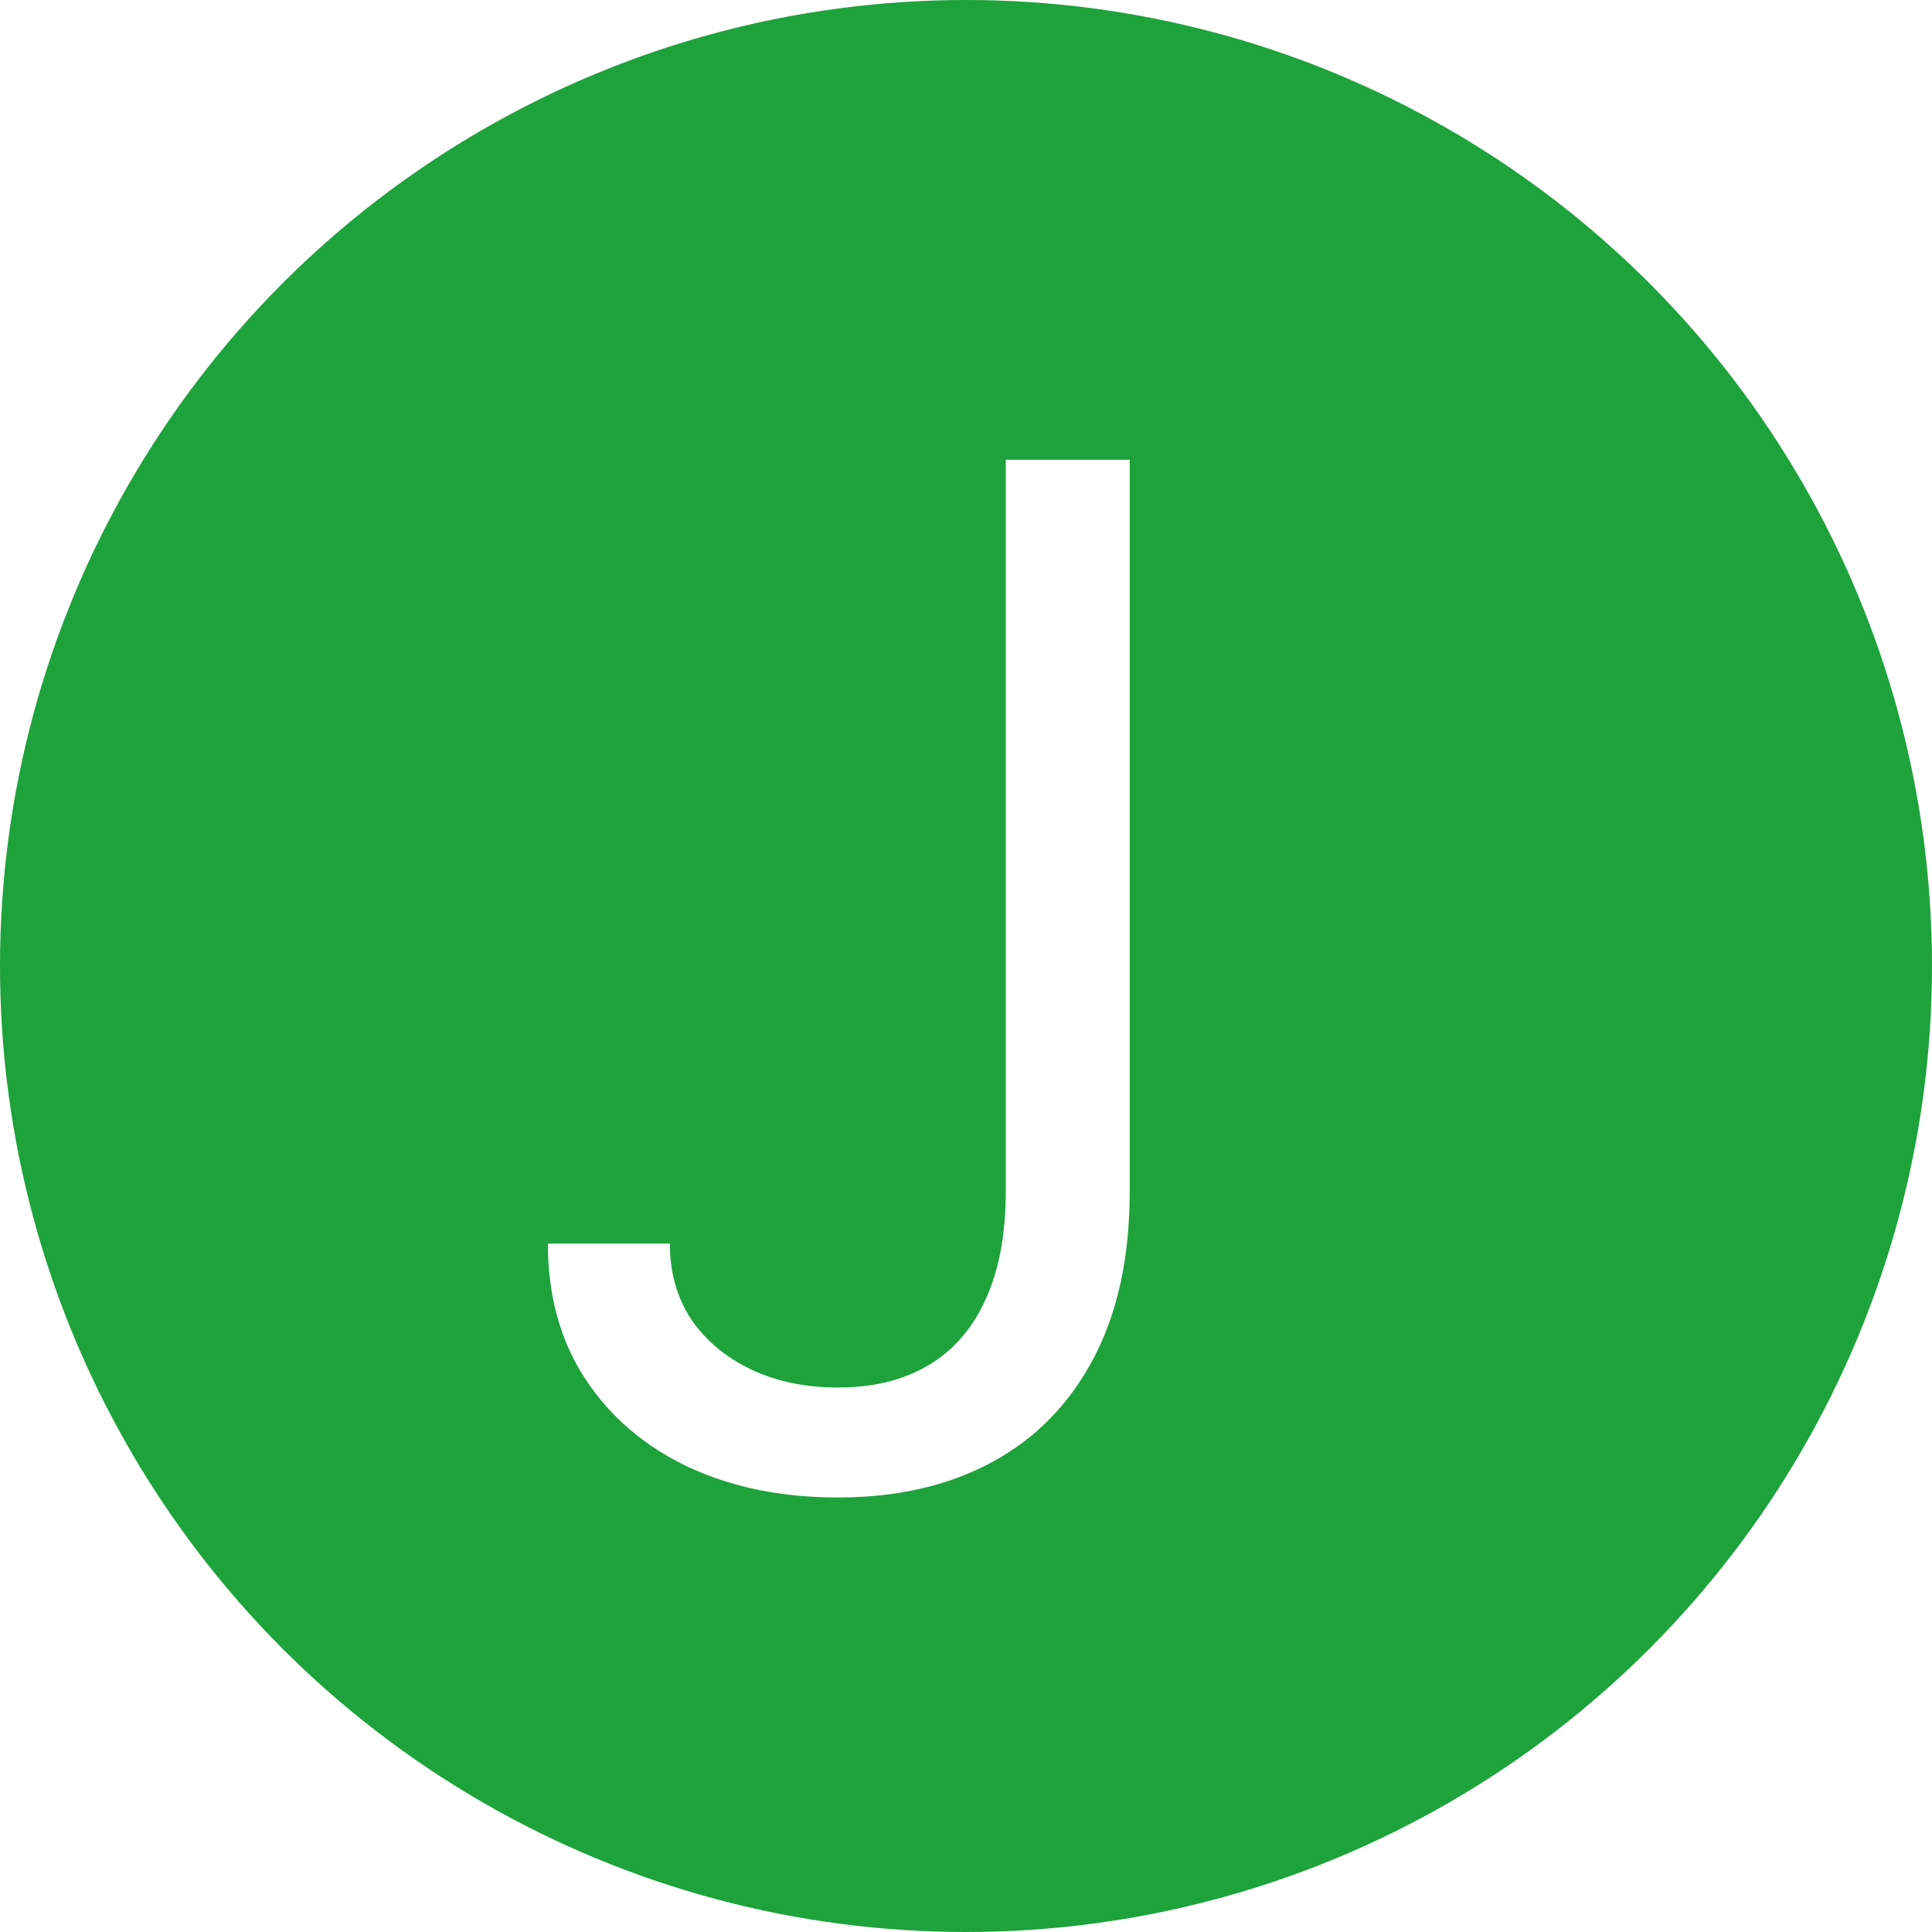
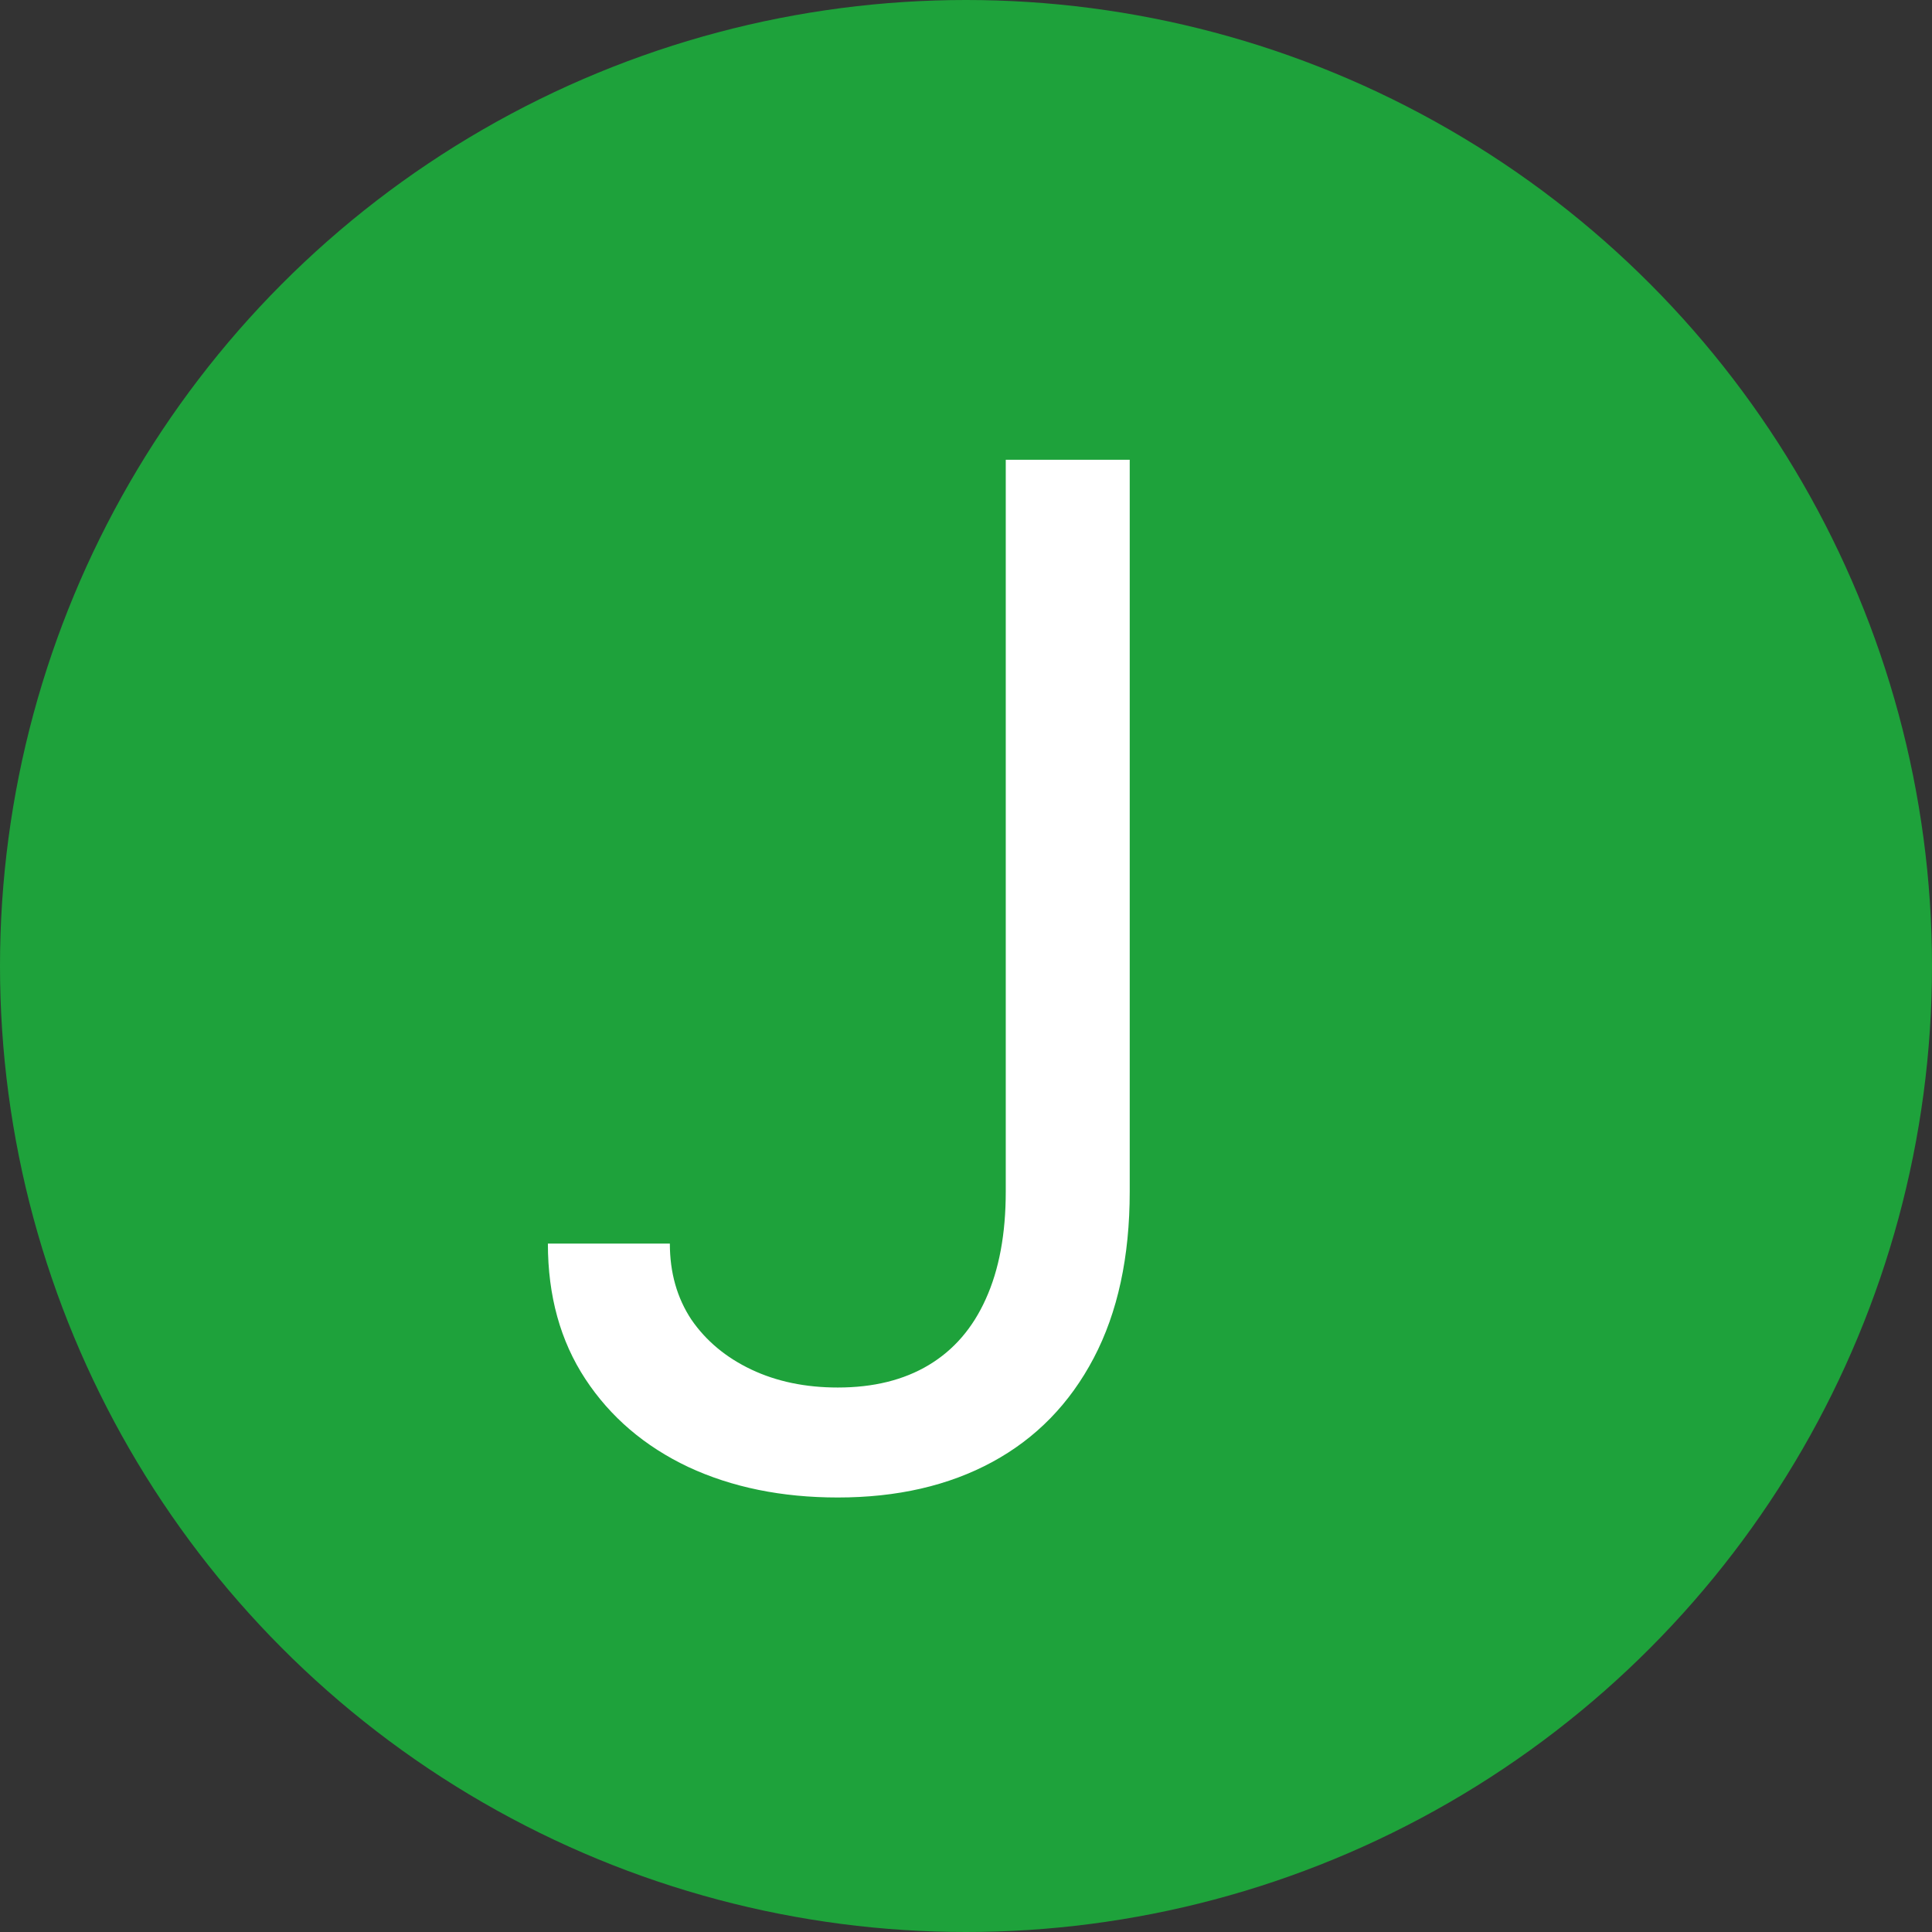
<svg xmlns="http://www.w3.org/2000/svg" width="140" height="140" viewBox="0 0 140 140" fill="none">
  <rect x="0" y="0" width="140" height="140" fill="#333333" stroke="none" />
  <g clip-path="url(#clip0_2073_28)">
-     <rect width="140" height="140" fill="white" />
    <circle cx="70" cy="70" r="70" fill="#1EA23B" />
    <path d="M72.881 33.318H81.864V86.347C81.864 91.079 80.994 95.1 79.256 98.408C77.517 101.717 75.066 104.228 71.903 105.942C68.739 107.657 65.008 108.514 60.71 108.514C56.653 108.514 53.043 107.778 49.88 106.305C46.717 104.808 44.229 102.683 42.418 99.93C40.607 97.177 39.702 93.905 39.702 90.114H48.54C48.54 92.215 49.059 94.05 50.097 95.619C51.16 97.165 52.609 98.372 54.444 99.242C56.279 100.111 58.368 100.545 60.71 100.545C63.294 100.545 65.492 100.002 67.303 98.915C69.114 97.829 70.49 96.235 71.432 94.134C72.398 92.009 72.881 89.413 72.881 86.347V33.318Z" fill="white" />
  </g>
  <defs>
    <clipPath id="clip0_2073_28">
      <rect width="140" height="140" fill="white" />
    </clipPath>
  </defs>
</svg>